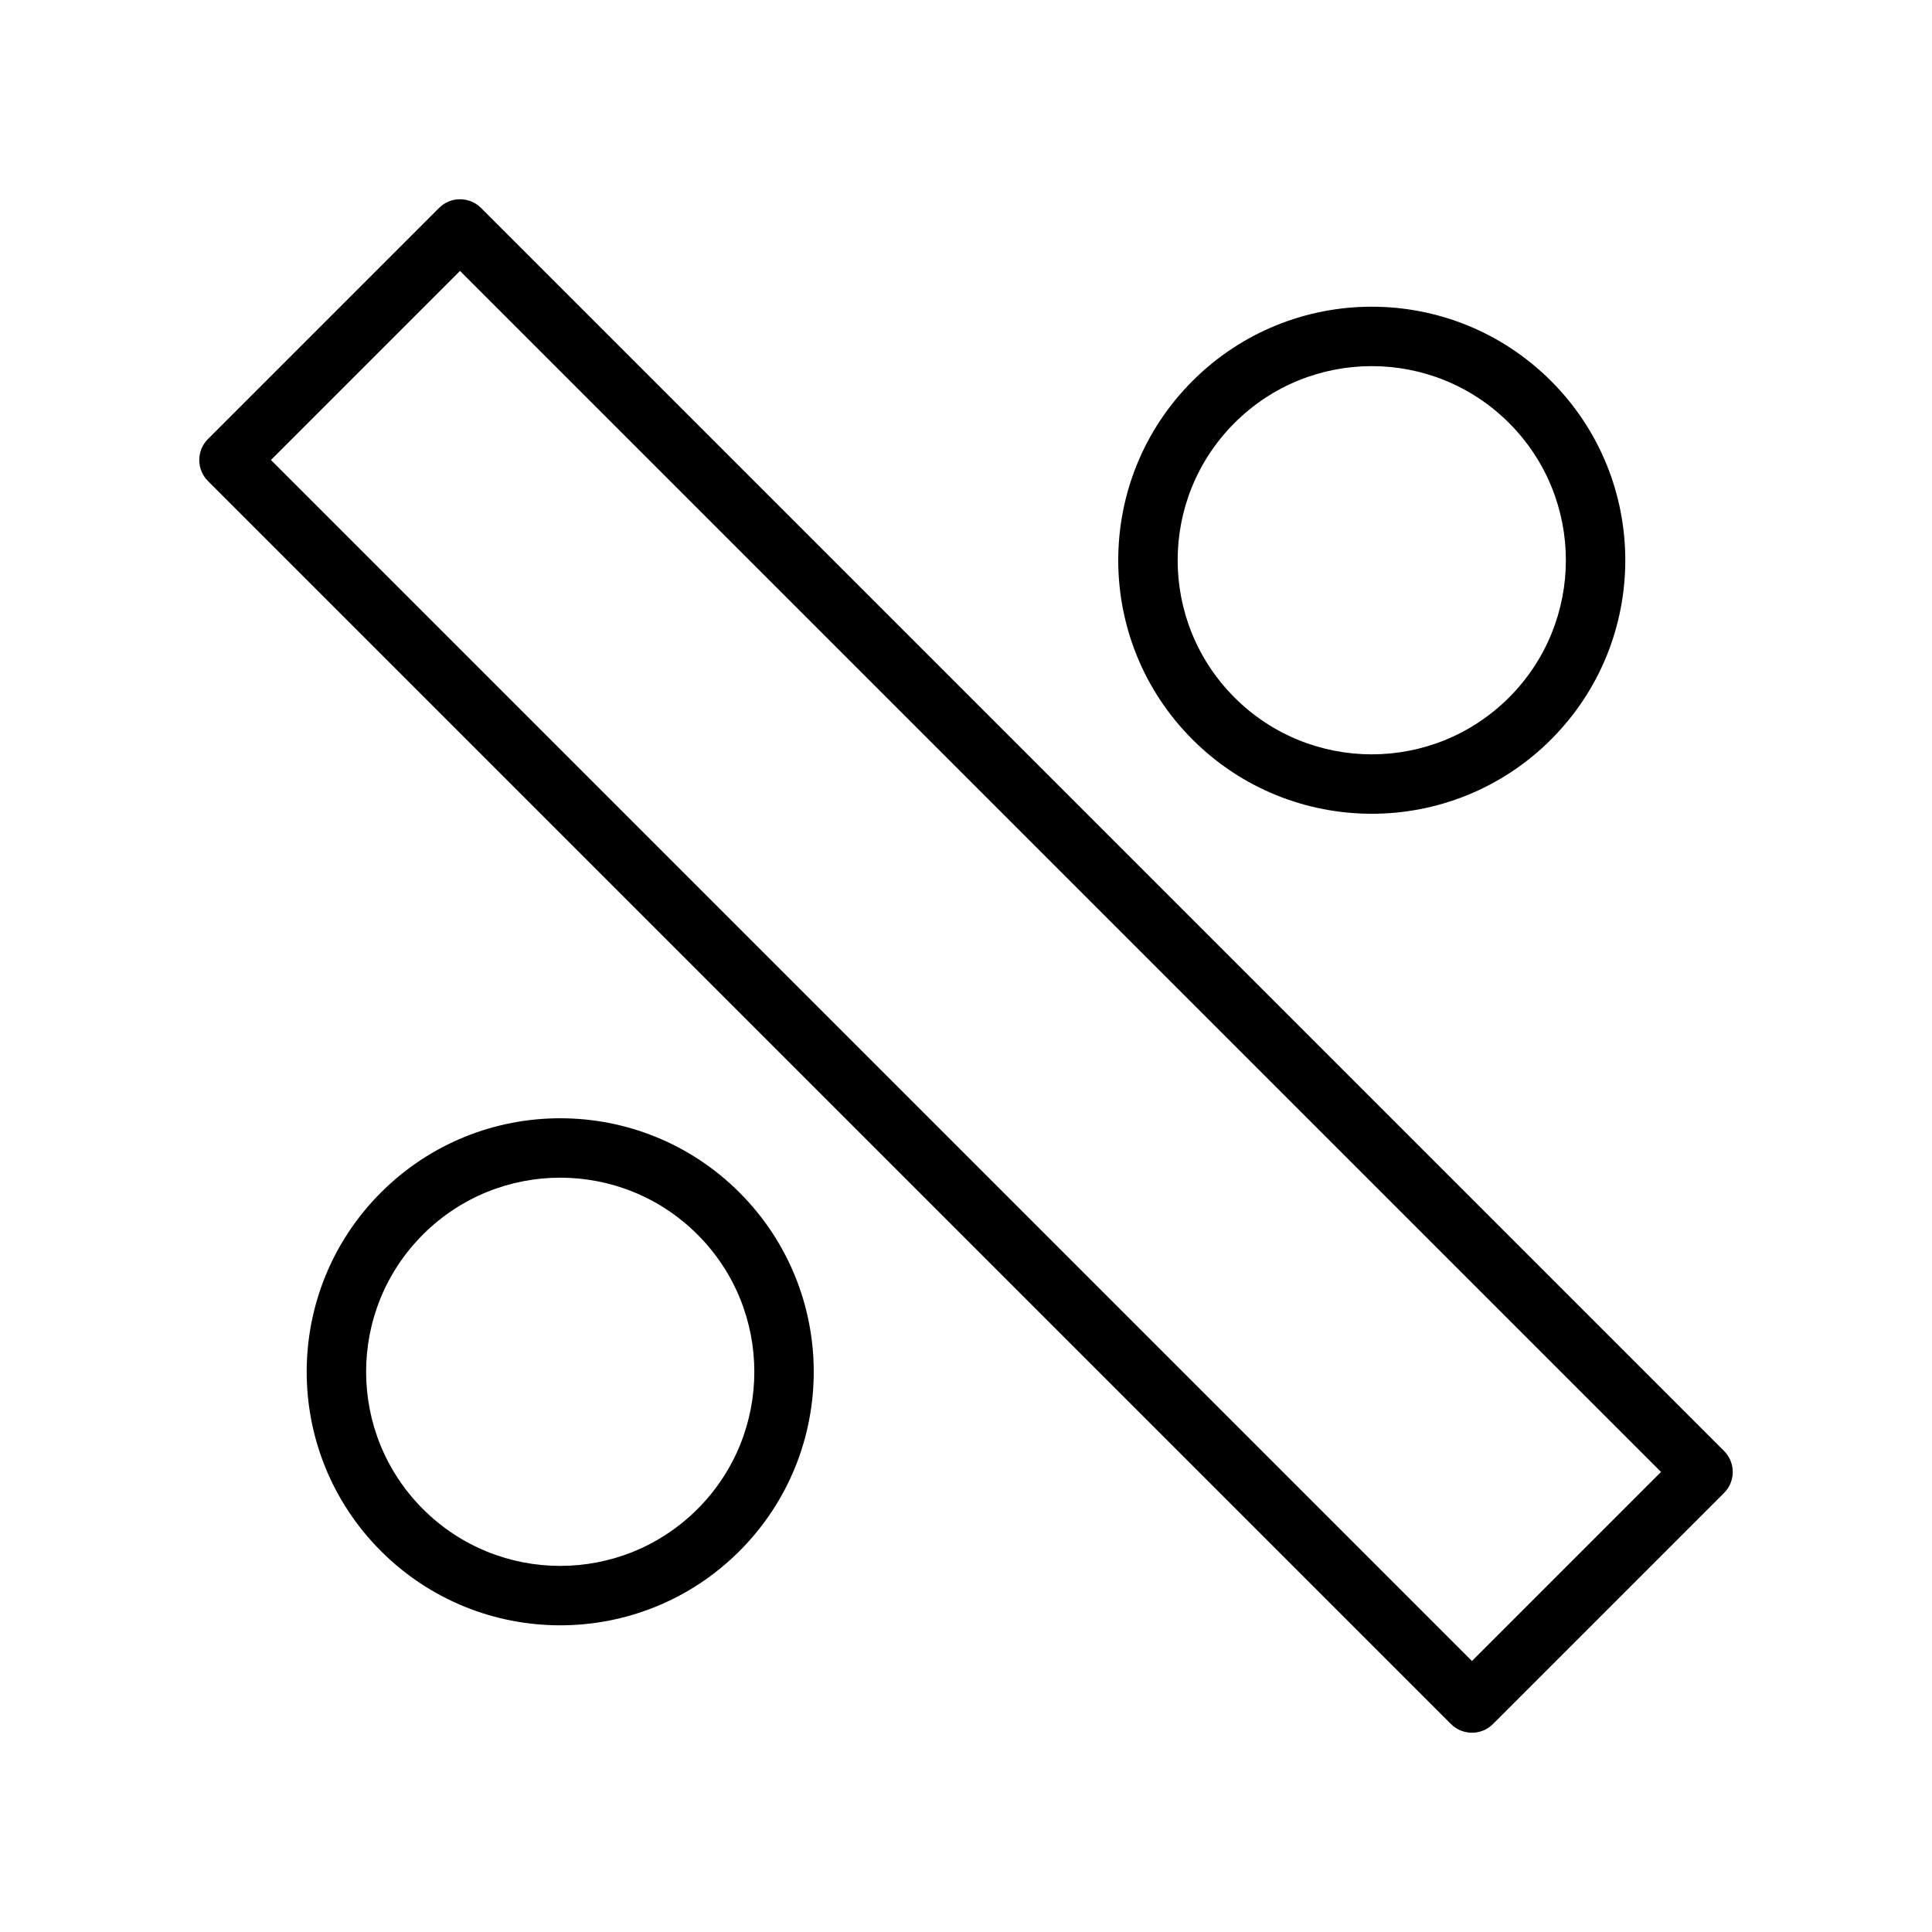
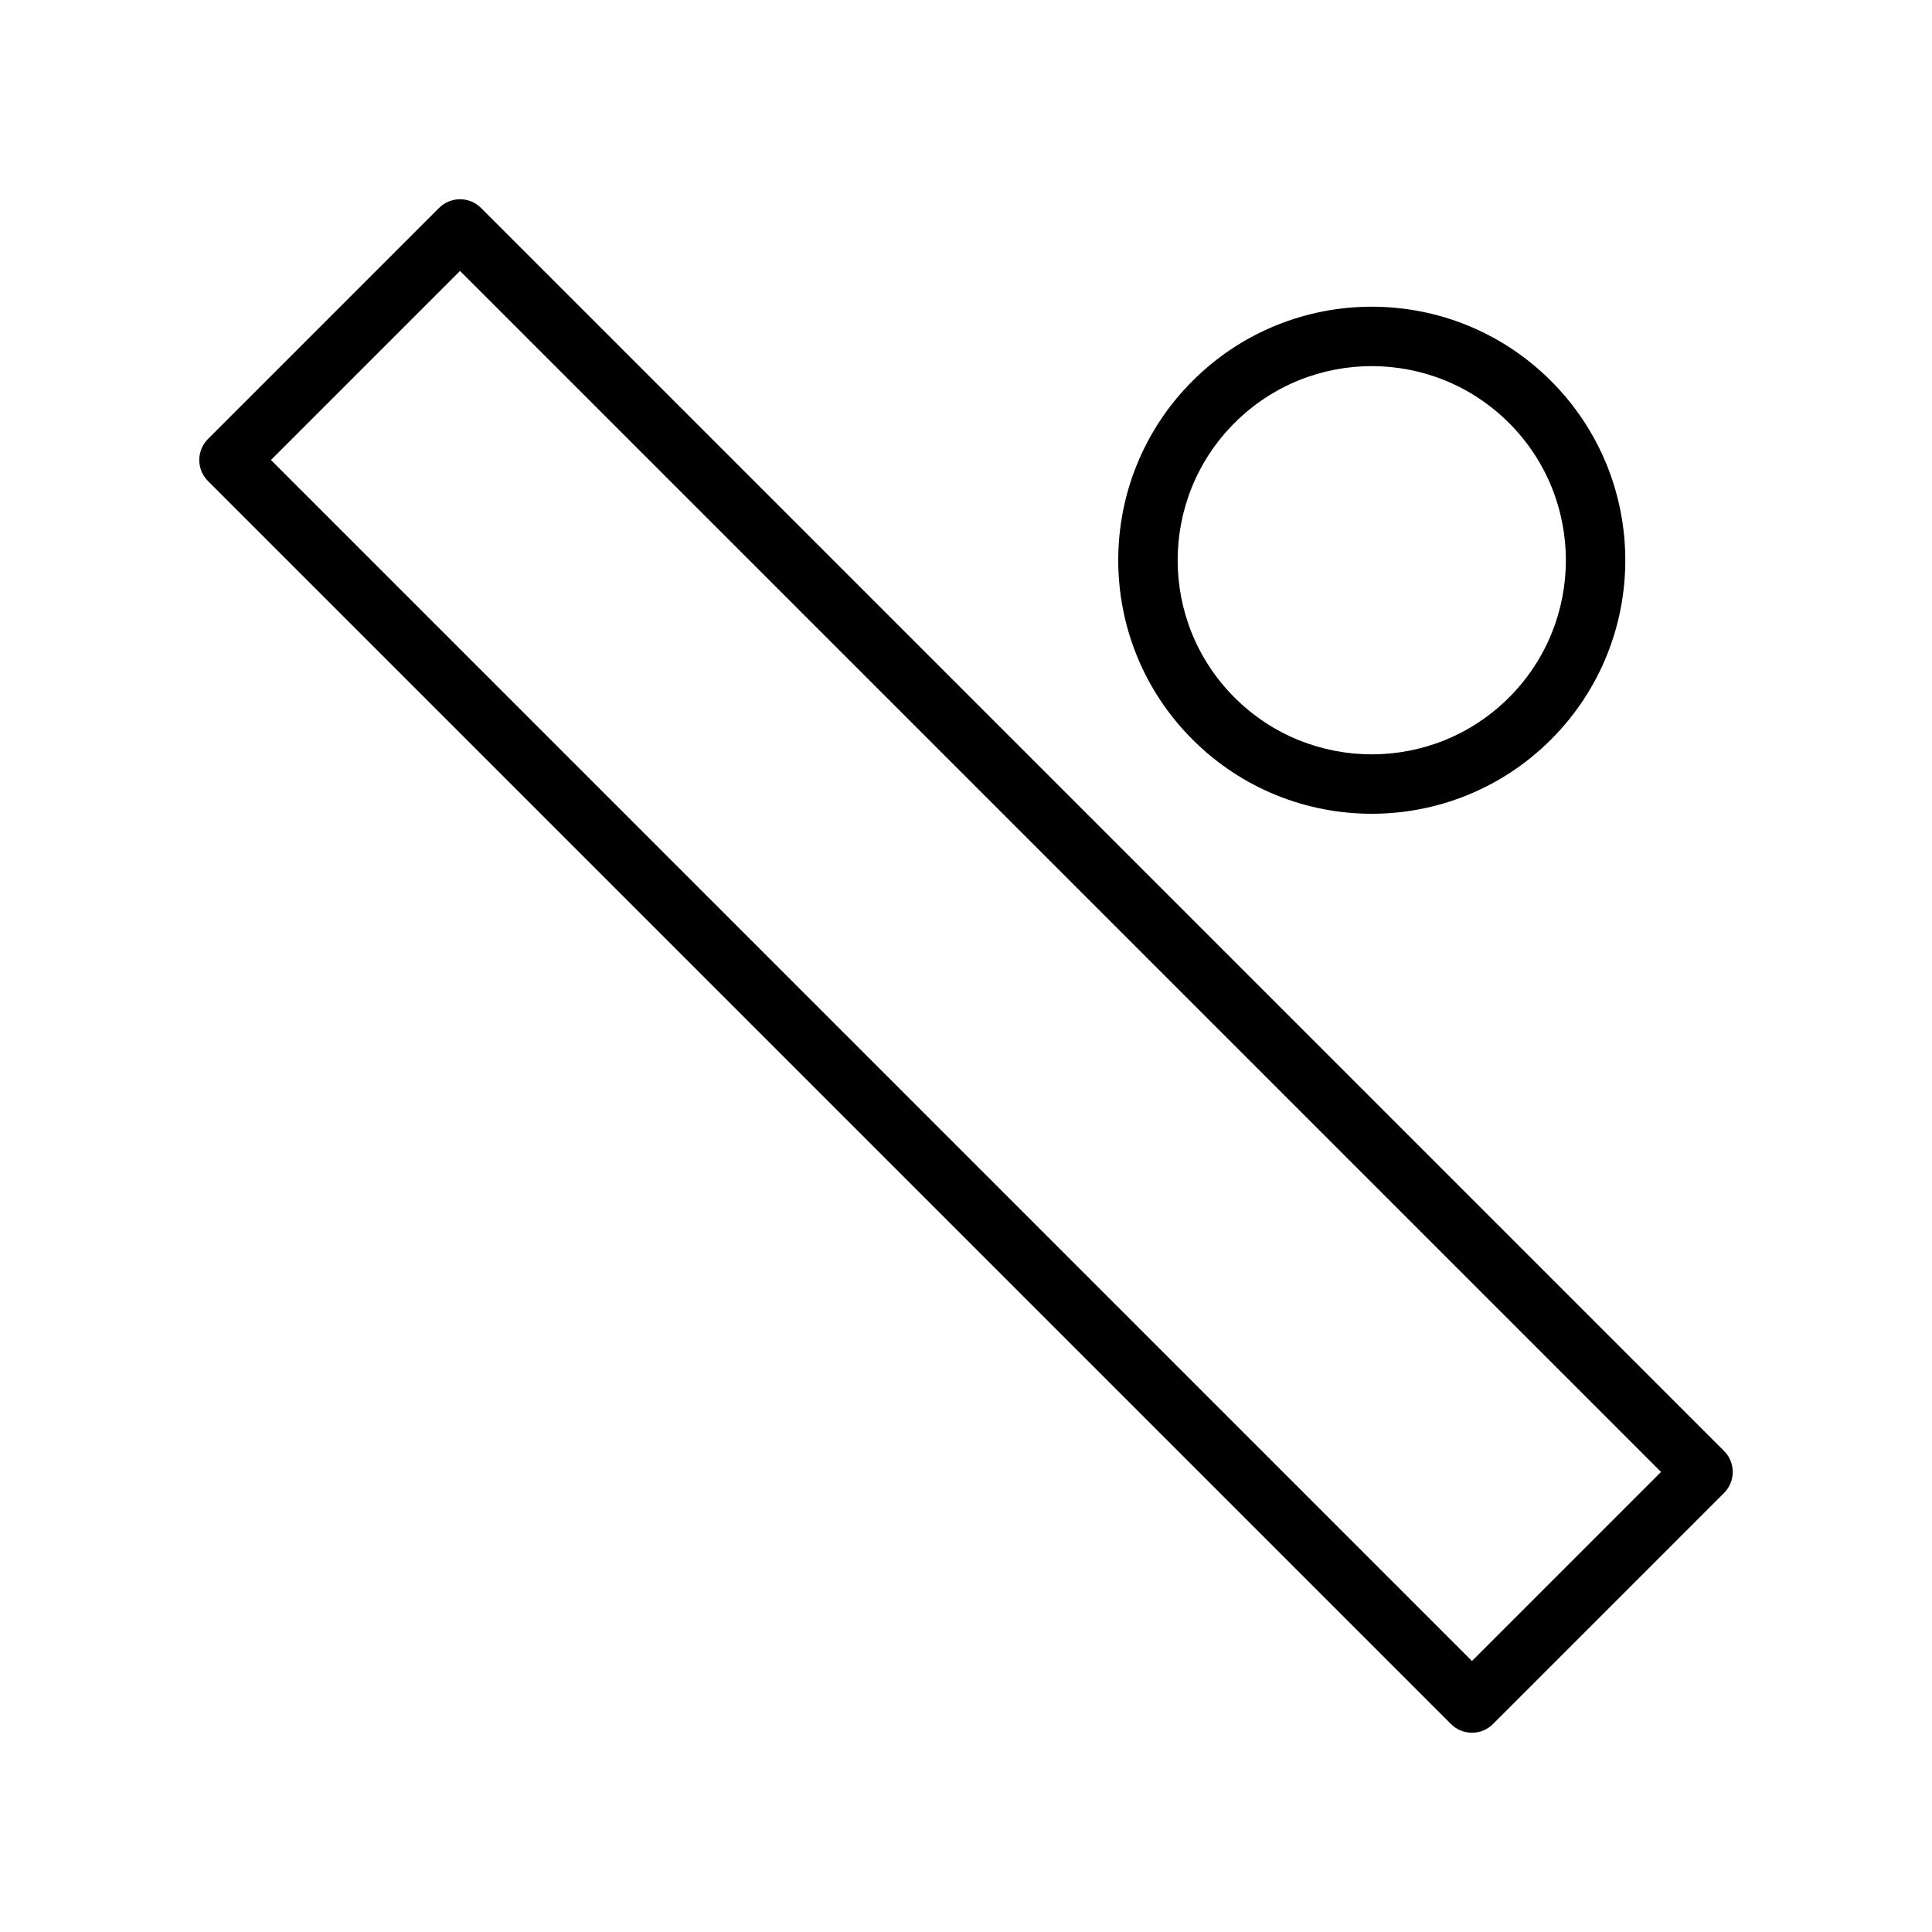
<svg xmlns="http://www.w3.org/2000/svg" fill="#000000" width="800px" height="800px" version="1.1" viewBox="144 144 512 512">
  <g>
    <path d="m271.52 199.15 329.37 329.37c3.074 3.074 3.074 8.059 0 11.133l-61.234 61.234c-3.074 3.074-8.059 3.074-11.133 0l-329.41-329.41c-3.074-3.074-3.074-8.059 0-11.133l61.234-61.234c3.074-3.074 8.059-3.074 11.133 0zm312.67 334.93-318.28-318.28-50.105 50.105 318.28 318.28z" />
    <path d="m555.04 244.96c13.117 13.117 19.68 30.312 19.68 47.508 0 17.191-6.559 34.387-19.68 47.508-13.117 13.117-30.312 19.68-47.508 19.68-17.191 0-34.387-6.559-47.508-19.68-13.117-13.117-19.68-30.312-19.68-47.508 0-17.191 6.559-34.387 19.68-47.508 13.117-13.117 30.312-19.68 47.508-19.68 17.191 0 34.387 6.559 47.508 19.68zm-11.133 11.133c-10.043-10.043-23.211-15.066-36.375-15.066s-26.332 5.023-36.375 15.066c-10.043 10.043-15.066 23.211-15.066 36.375 0 13.164 5.023 26.332 15.066 36.375 10.043 10.043 23.211 15.066 36.375 15.066s26.332-5.023 36.375-15.066c10.043-10.043 15.066-23.207 15.066-36.375 0-13.164-5.023-26.332-15.066-36.375z" />
-     <path d="m339.97 460.03c13.117 13.117 19.68 30.312 19.68 47.508 0 17.191-6.559 34.387-19.68 47.508-13.117 13.117-30.312 19.68-47.508 19.68-17.191 0-34.387-6.559-47.508-19.68-13.117-13.117-19.68-30.312-19.68-47.508 0-17.191 6.559-34.387 19.68-47.508 13.117-13.117 30.312-19.68 47.508-19.68 17.191 0 34.387 6.559 47.508 19.68zm3.934 47.508c0-13.164-5.023-26.332-15.066-36.375-10.043-10.043-23.211-15.066-36.375-15.066-13.164 0-26.332 5.023-36.375 15.066-10.043 10.043-15.066 23.207-15.066 36.375 0 13.164 5.023 26.332 15.066 36.375 10.043 10.043 23.211 15.066 36.375 15.066 13.164 0 26.332-5.023 36.375-15.066 10.043-10.043 15.066-23.211 15.066-36.375z" />
  </g>
</svg>